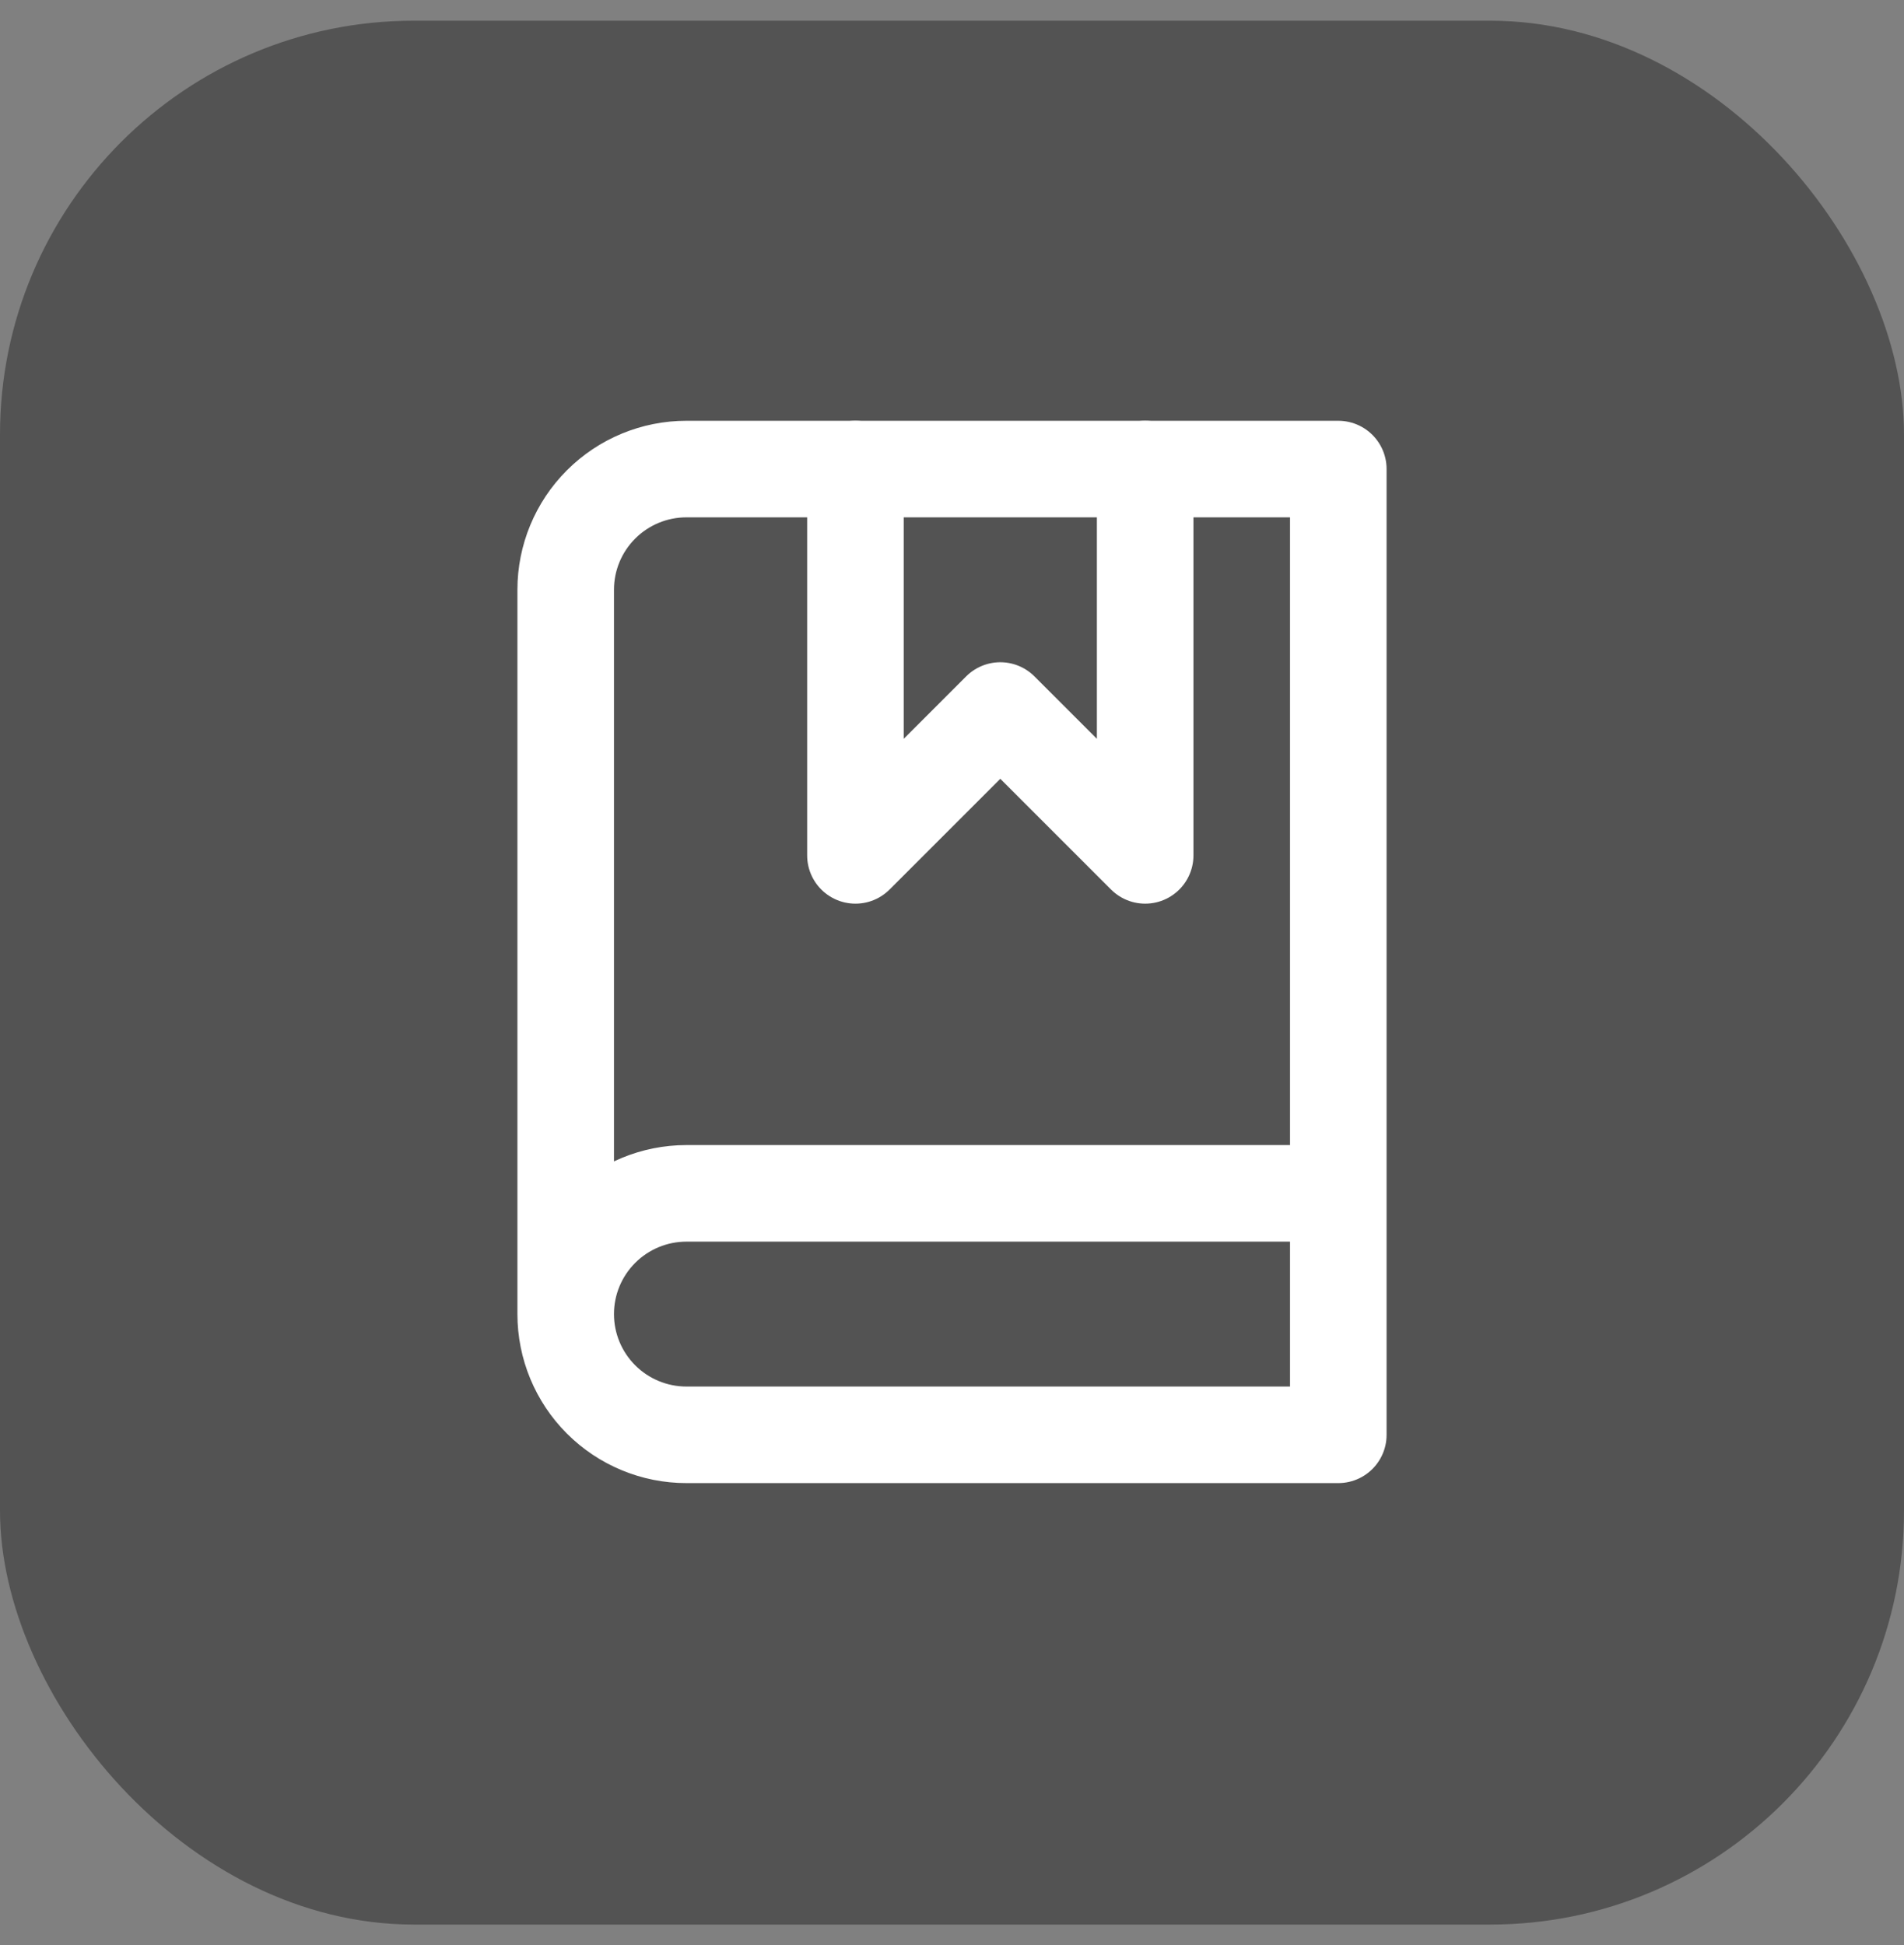
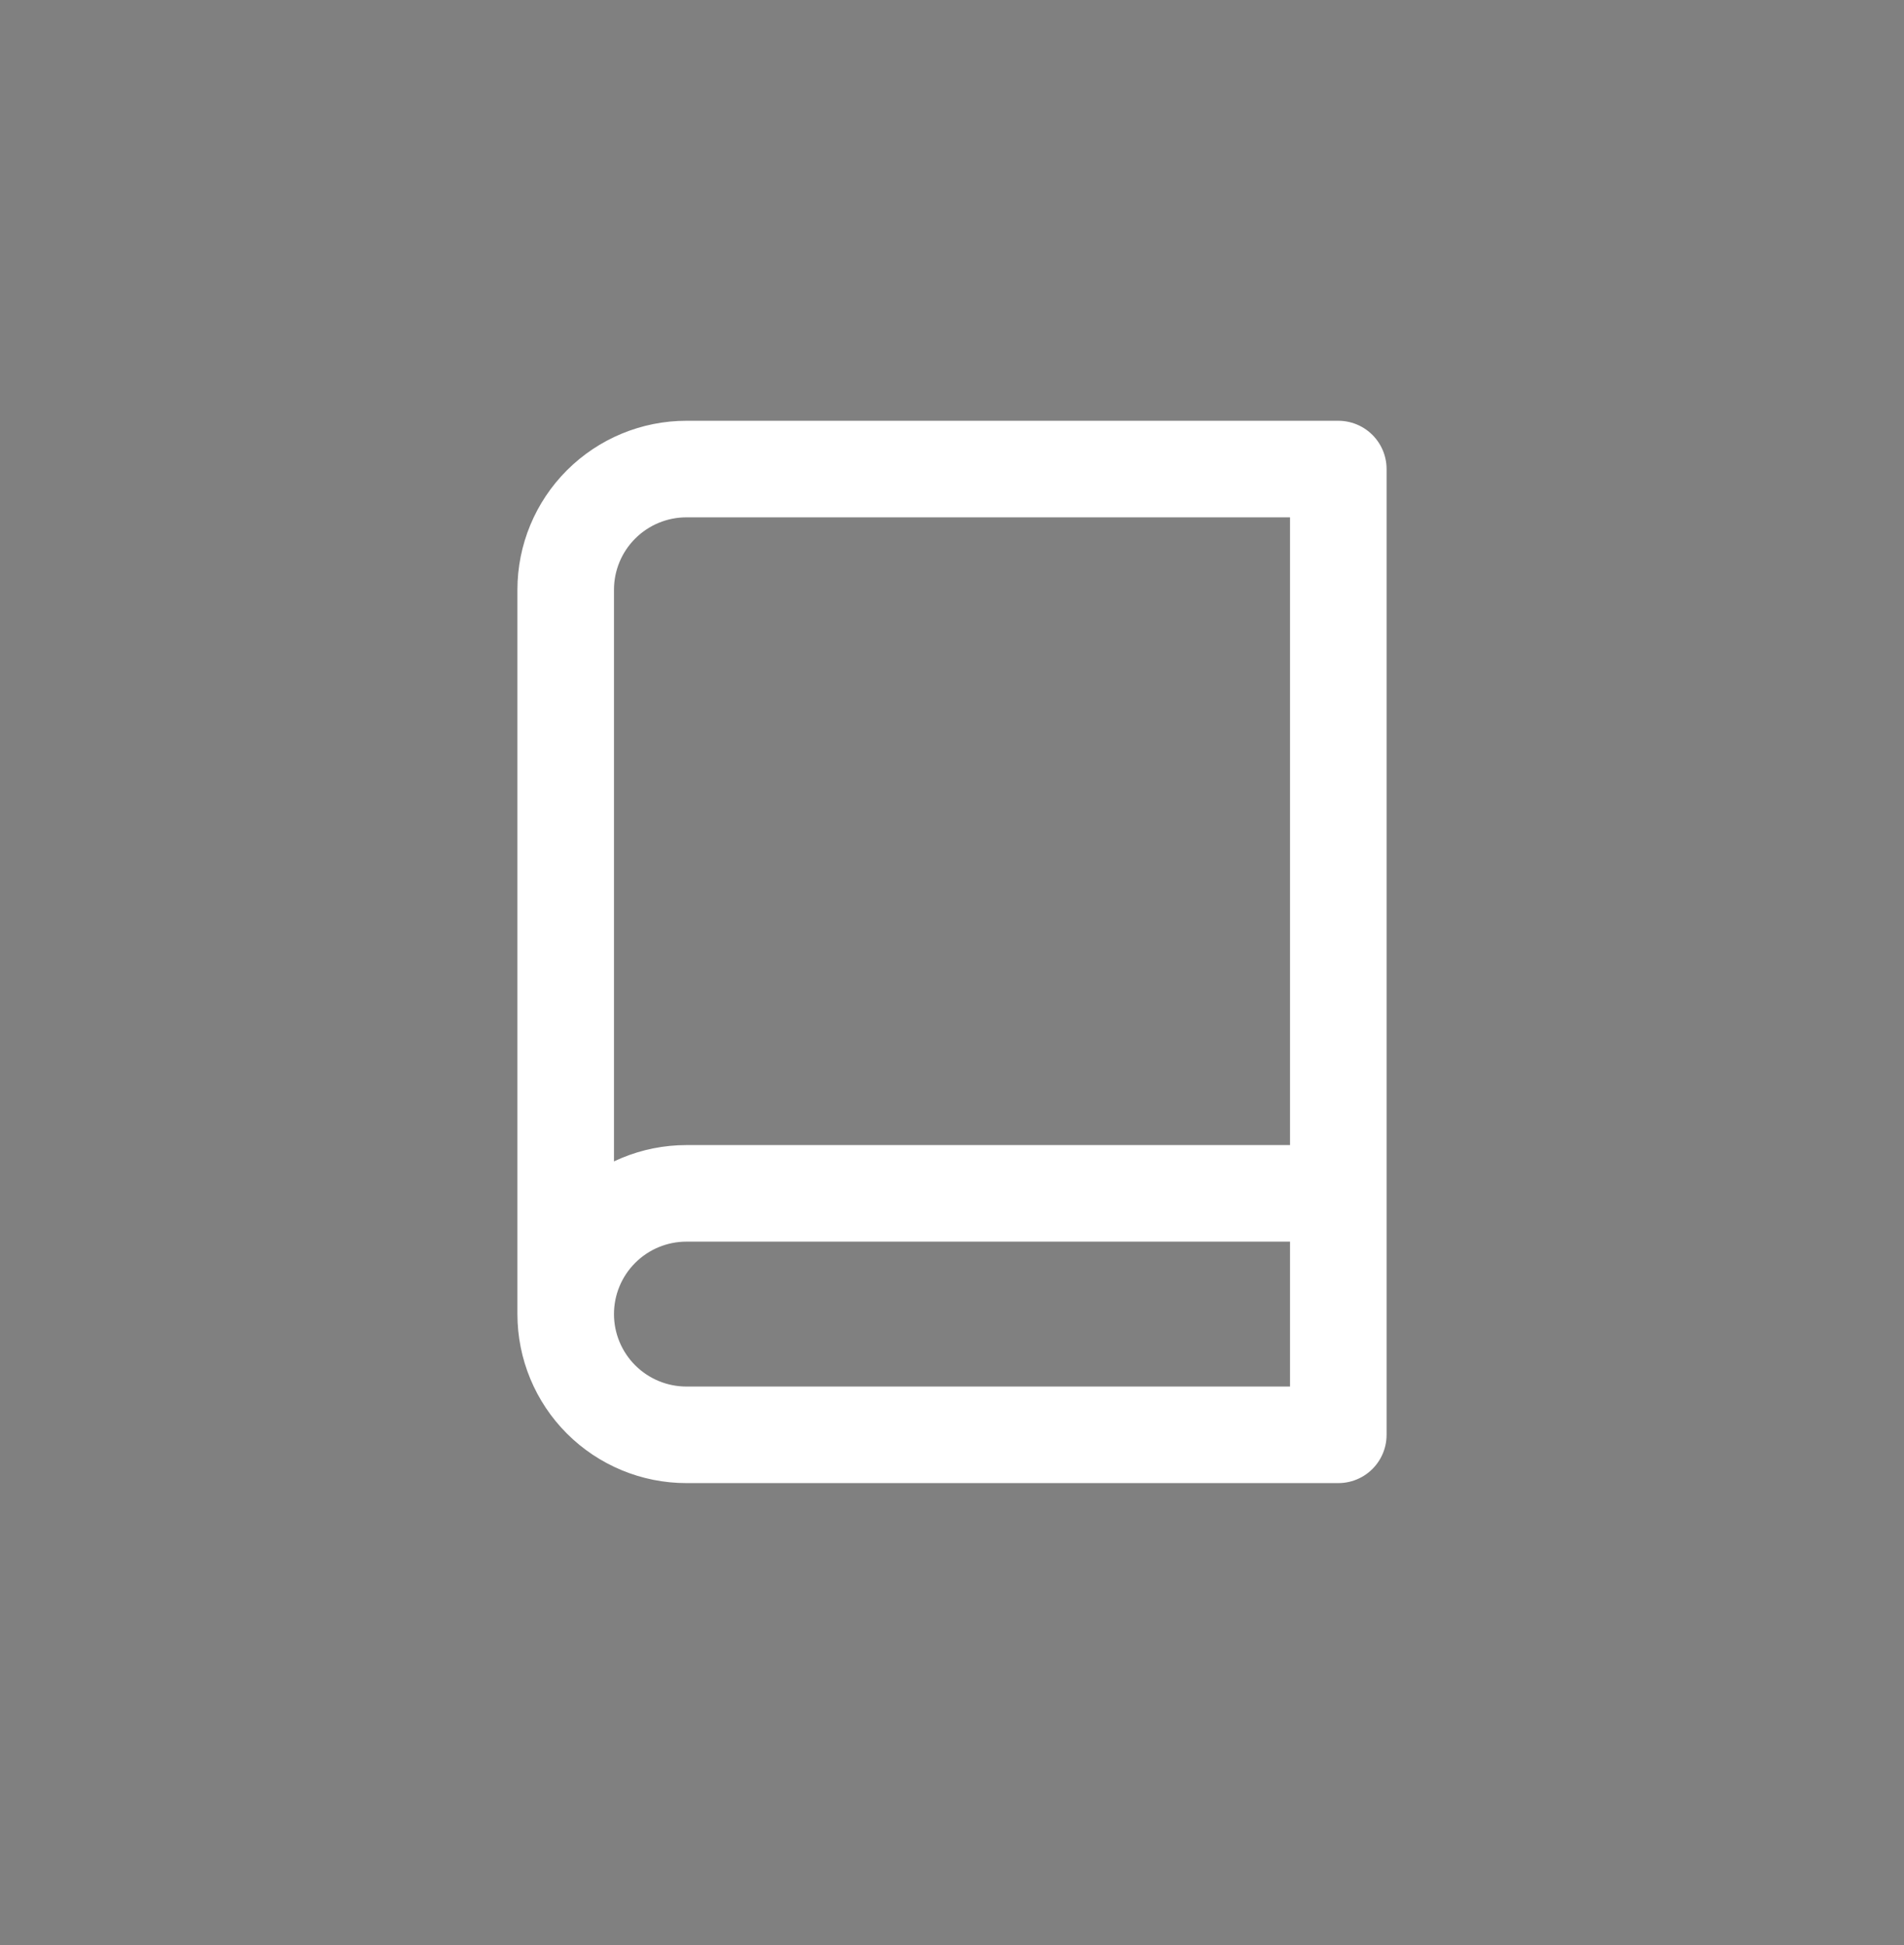
<svg xmlns="http://www.w3.org/2000/svg" width="46" height="47" viewBox="0 0 46 47" fill="none">
  <rect x="0" y="0" width="46" height="47" fill="#808080" stroke="none" />
-   <rect opacity="0.35" y="0.5" width="46" height="46" rx="10" fill="black" />
  <path d="M13.667 31.75V14.25C13.667 13.476 13.974 12.735 14.521 12.188C15.068 11.641 15.81 11.333 16.583 11.333H32.333V34.667H16.583C15.81 34.667 15.068 34.359 14.521 33.812C13.974 33.265 13.667 32.523 13.667 31.75ZM13.667 31.75C13.667 30.976 13.974 30.235 14.521 29.688C15.068 29.141 15.81 28.833 16.583 28.833H32.333" stroke="white" stroke-width="2.333" stroke-linecap="round" stroke-linejoin="round" />
-   <path d="M20.667 11.333V20.667L24.167 17.167L27.667 20.667V11.333" stroke="white" stroke-width="2.333" stroke-linecap="round" stroke-linejoin="round" />
</svg>